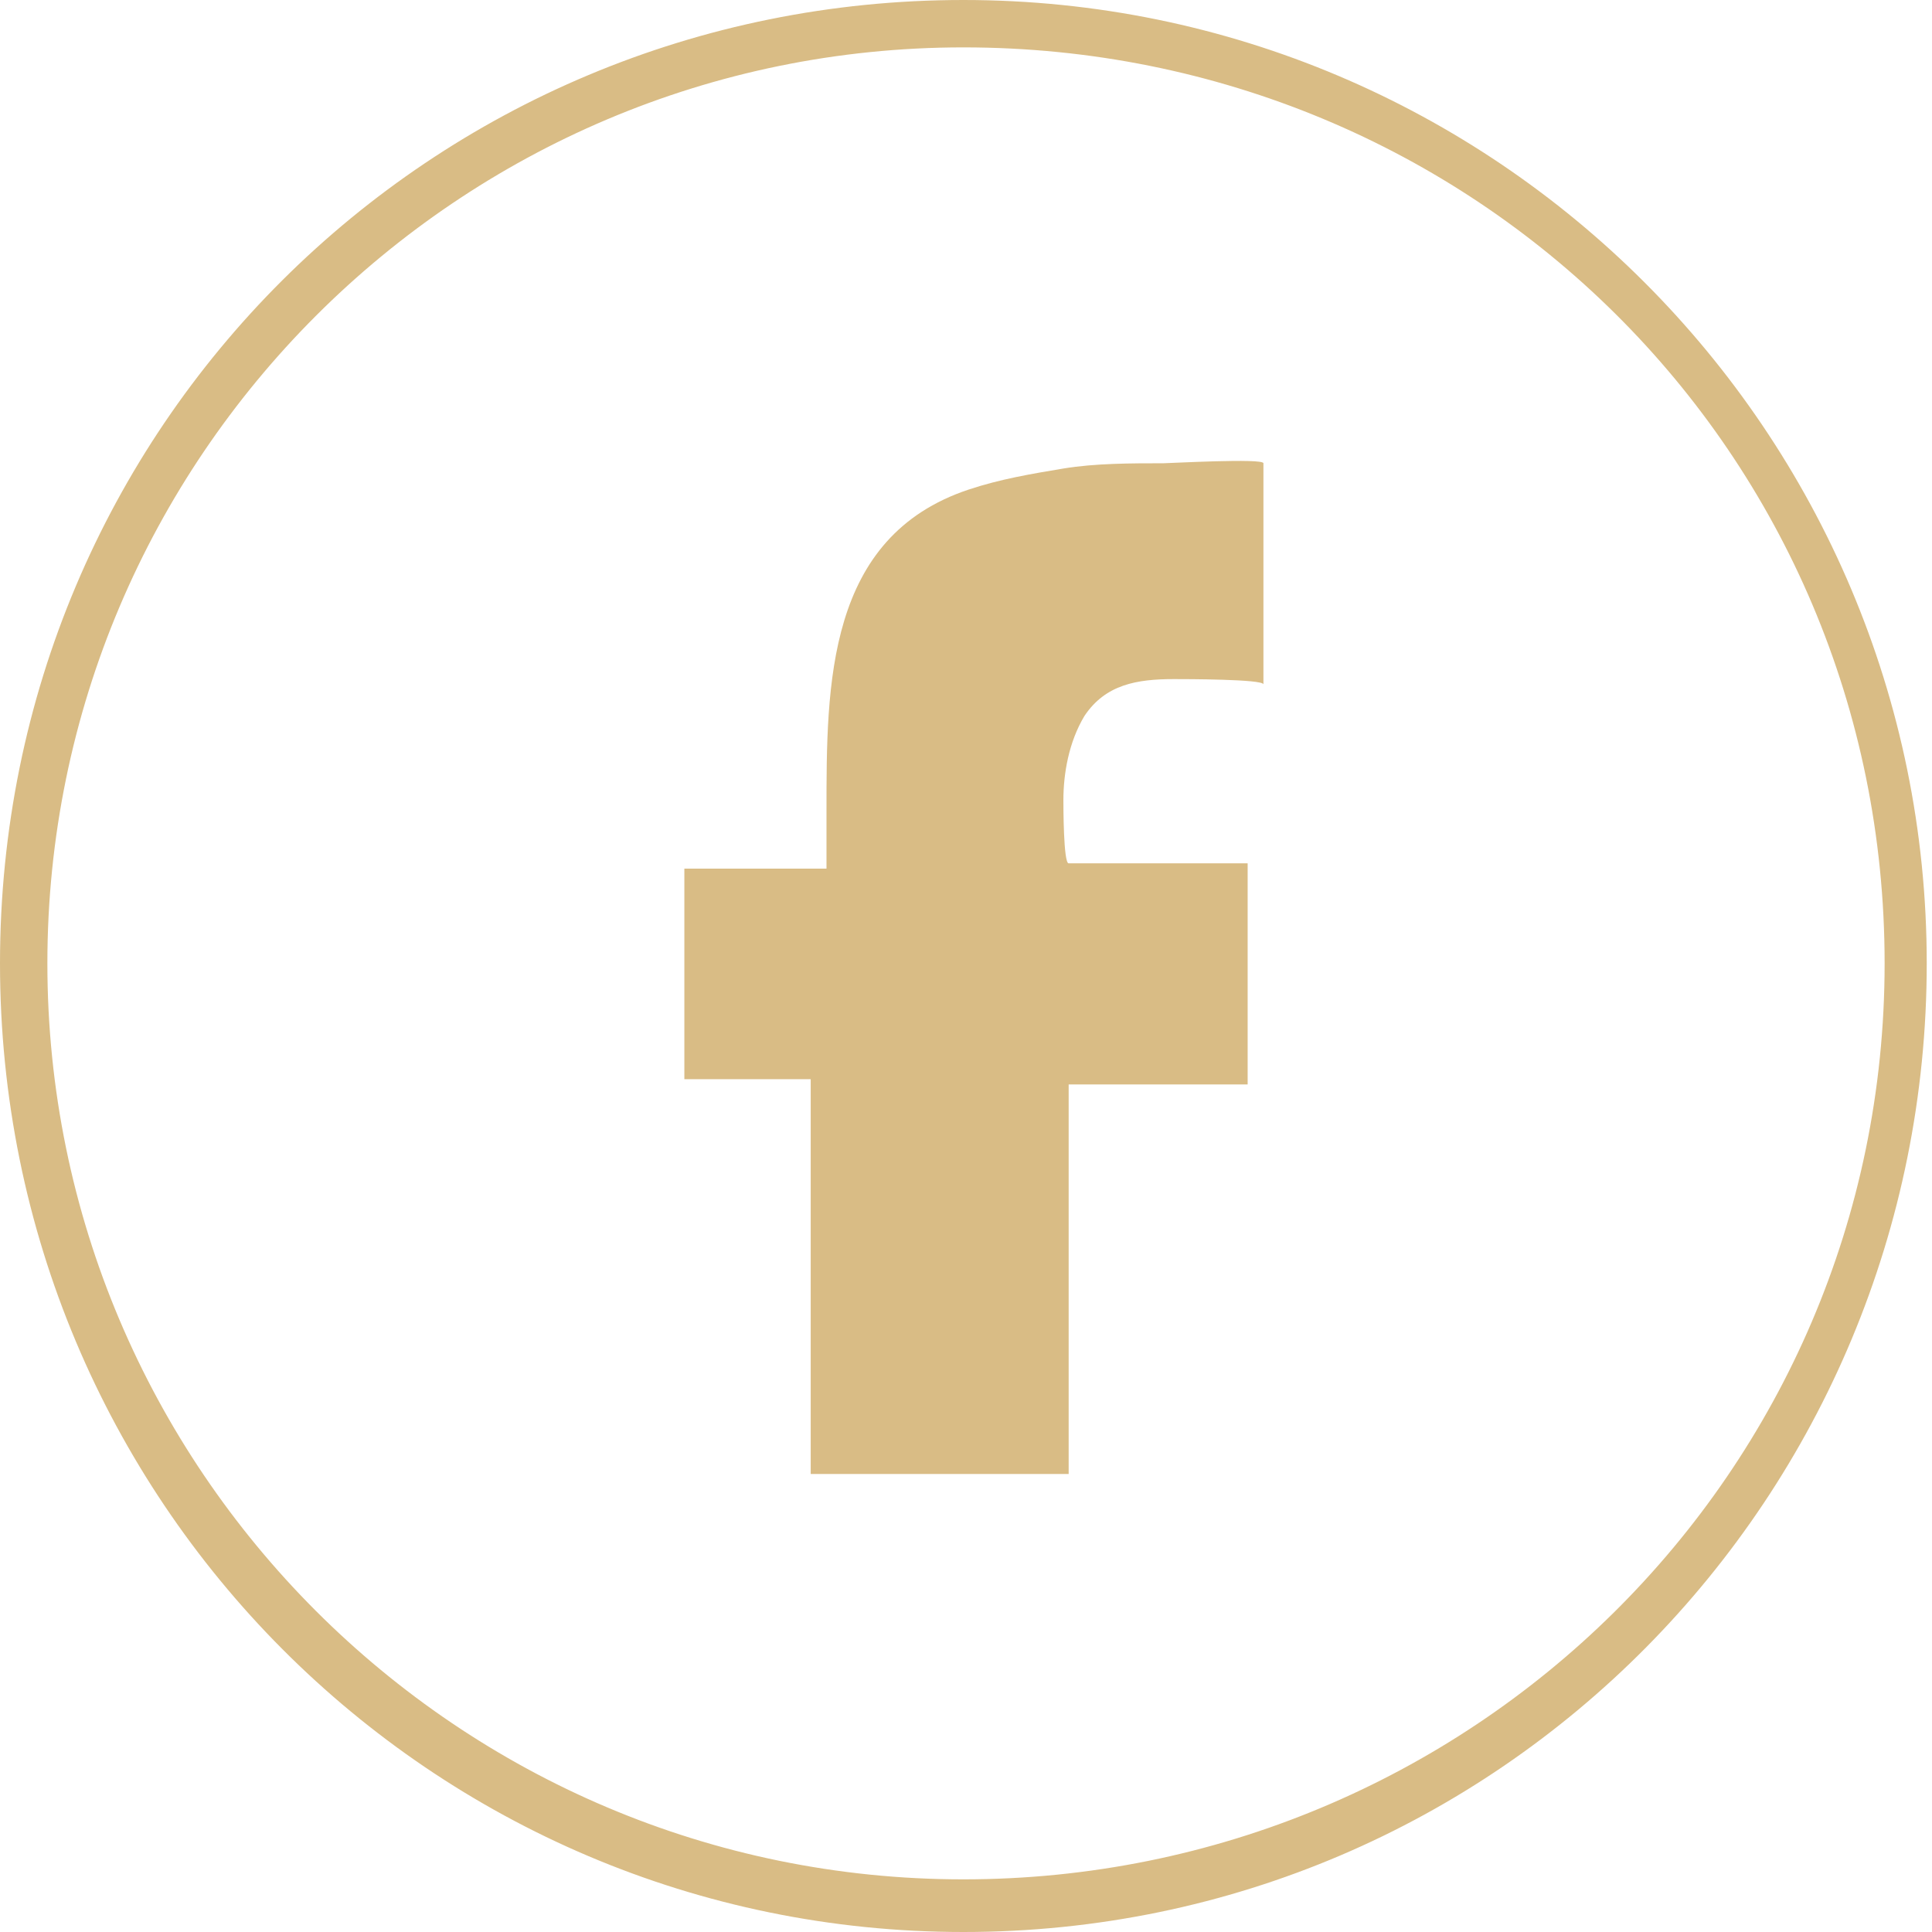
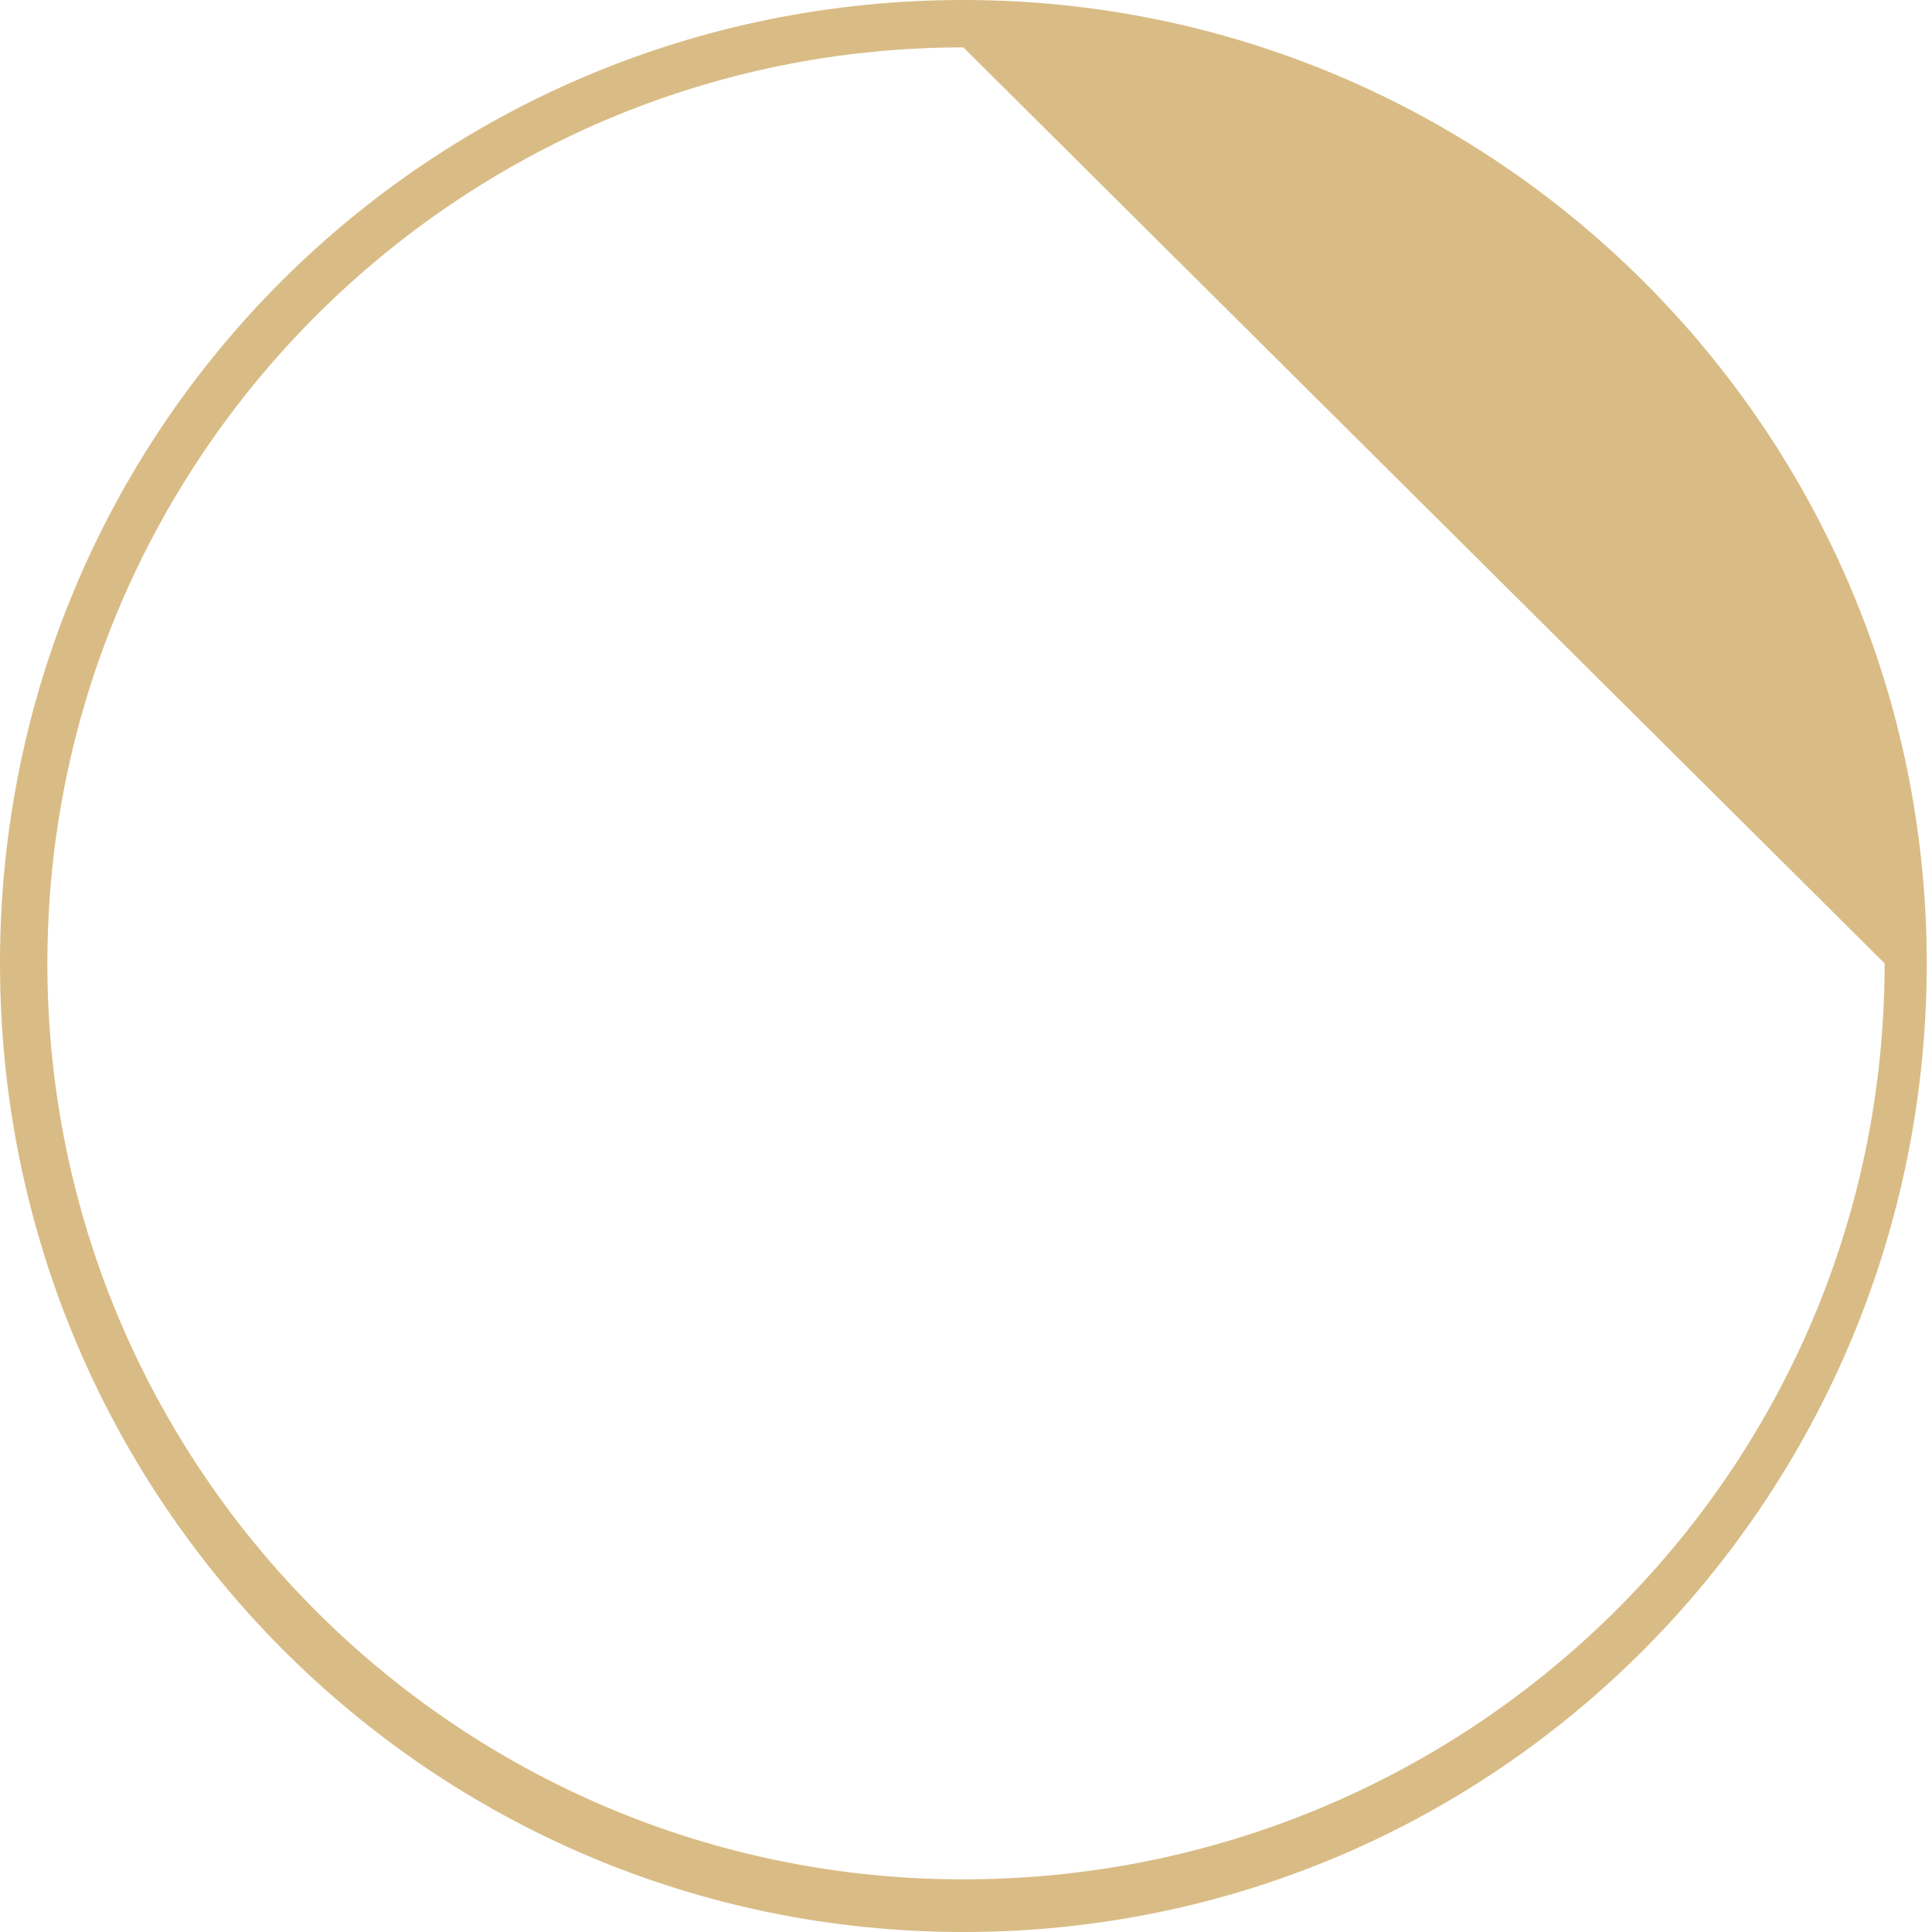
<svg xmlns="http://www.w3.org/2000/svg" version="1.1" id="Calque_1" x="0px" y="0px" viewBox="0 0 36.7 36.7" style="enable-background:new 0 0 36.7 36.7;" xml:space="preserve">
  <style type="text/css">
	.st0{fill:#D9BC85;}
</style>
  <g>
-     <path class="st0" d="M22.3,12.9c-0.7,0-1.3,0.1-1.7,0.7c-0.3,0.5-0.4,1.1-0.4,1.6c0,0.1,0,1.2,0.1,1.2l3.4,0v4.2l-3.4,0l0,7.4h-4.9   l0-7.5l-2.4,0l0-4l2.7,0l0-1.1c0-2.4,0-5.2,2.7-6.1c0.6-0.2,1.2-0.3,1.8-0.4c0.6-0.1,1.3-0.1,1.9-0.1c0.1,0,1.9-0.1,1.9,0   c0,0,0,4.2,0,4.2C24,12.9,22.5,12.9,22.3,12.9z" />
-     <path class="st0" d="M18.3,36.7C8.2,36.7,0,28.5,0,18.3S8.2,0,18.3,0s18.3,8.2,18.3,18.3S28.5,36.7,18.3,36.7z M18.3,0.9   C8.7,0.9,0.9,8.7,0.9,18.3s7.8,17.4,17.4,17.4S35.8,28,35.8,18.3S28,0.9,18.3,0.9z" />
+     <path class="st0" d="M18.3,36.7C8.2,36.7,0,28.5,0,18.3S8.2,0,18.3,0s18.3,8.2,18.3,18.3S28.5,36.7,18.3,36.7z M18.3,0.9   C8.7,0.9,0.9,8.7,0.9,18.3s7.8,17.4,17.4,17.4S35.8,28,35.8,18.3z" />
  </g>
</svg>